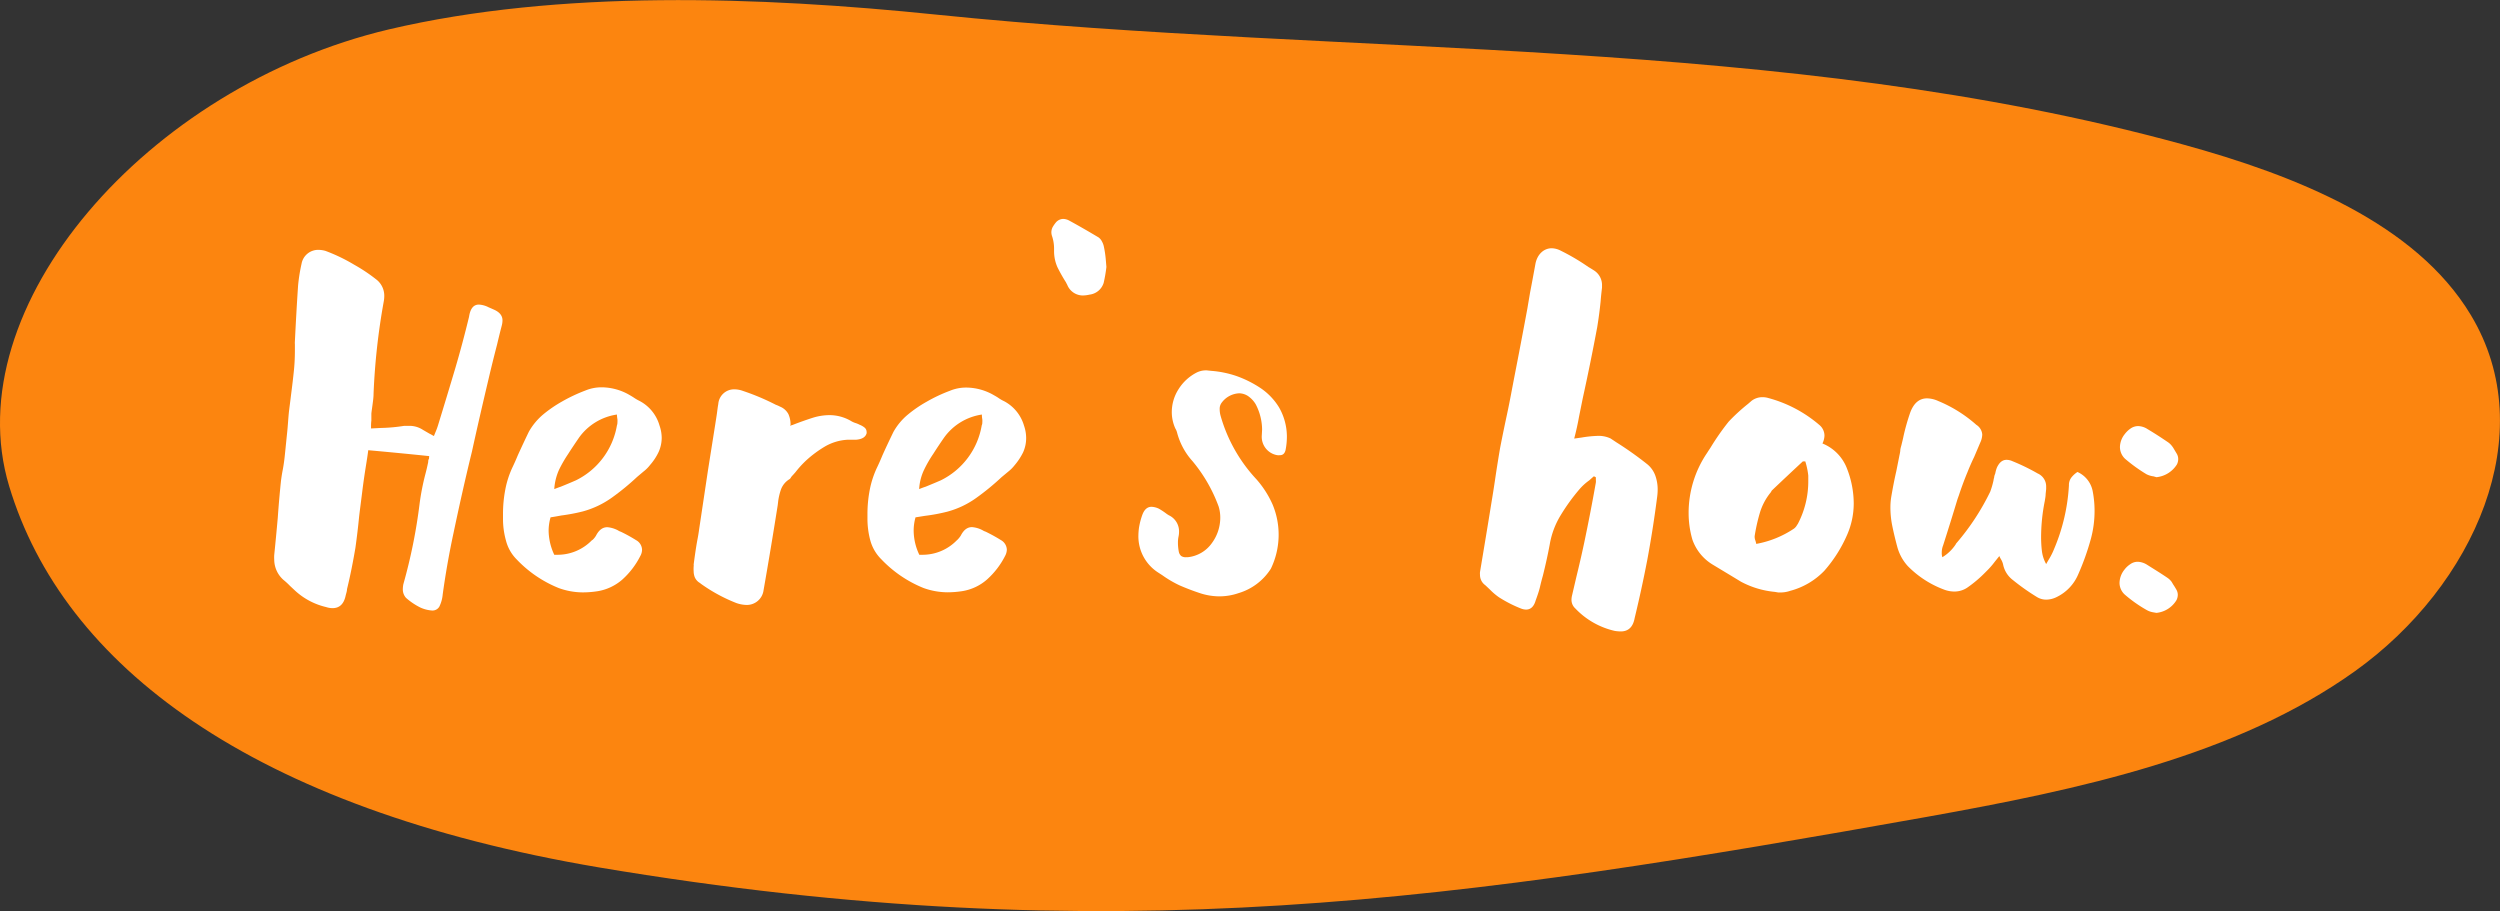
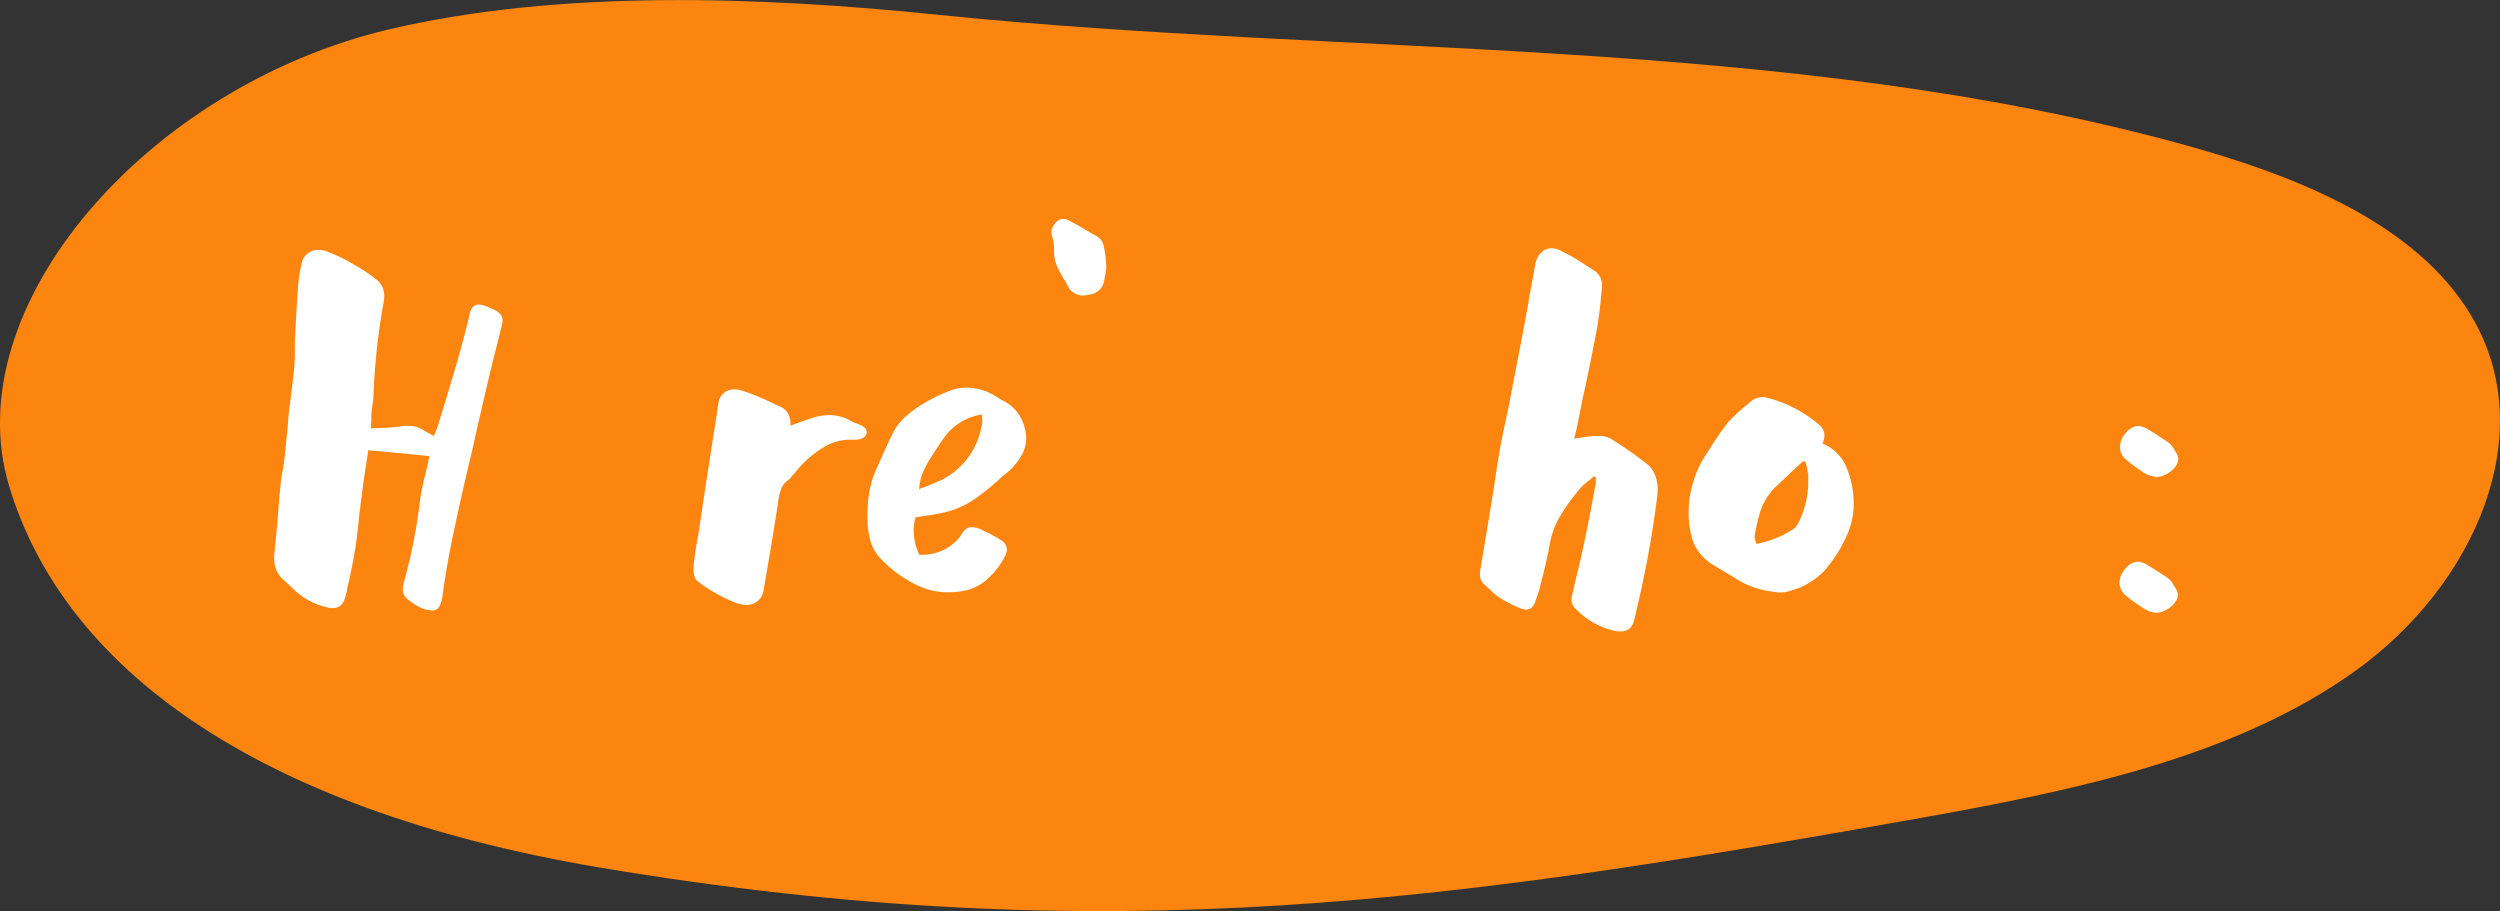
<svg xmlns="http://www.w3.org/2000/svg" id="Ebene_1" data-name="Ebene 1" viewBox="0 0 296.47 108.05">
  <rect x="0" y="0" width="296.47" height="108.05" fill="#333333" stroke="none" />
  <defs>
    <style>.cls-1{fill:#fc850f;}.cls-2{isolation:isolate;}.cls-3{fill:#fff;}</style>
  </defs>
  <path class="cls-1" d="M71,102.86c60.77,10.21,102.52,3.81,157.56-6,18-3.23,36.62-7.18,50.73-17.28S301.49,51.4,293,37.34c-6.52-10.84-20.64-16.51-34.17-20.22C211.38,4.1,160.46,6.8,111,1.73c-20.88-2.14-44.66-3-64.9,1.76C17.46,10.27-5.3,36.38,1.08,57.63S29.8,95.88,71,102.86Z" />
  <g class="cls-2">
    <path class="cls-3" d="M44,50.81l1.18-.06a19.93,19.93,0,0,0,2.76-.25c.21,0,.41,0,.6,0a2.9,2.9,0,0,1,1.62.48l.76.44.54.29c.06-.17.13-.33.19-.48a7.78,7.78,0,0,0,.32-.88Q53,47,54,43.64q.88-3,1.62-6.06c.15-1,.54-1.46,1.17-1.46a2.83,2.83,0,0,1,1.15.32l.28.12.29.13c.72.3,1.08.73,1.08,1.3a2.59,2.59,0,0,1-.1.67q-.28,1.08-.54,2.19-.57,2.19-1.08,4.38c-.65,2.75-1.29,5.52-1.9,8.31-.79,3.22-1.51,6.45-2.19,9.68Q53,66.85,52.5,70.49a4.13,4.13,0,0,1-.4,1.45.94.94,0,0,1-.87.46,4,4,0,0,1-1.37-.35,7.66,7.66,0,0,1-1.71-1.15,0,0,0,0,0,0,0,1.49,1.49,0,0,1-.38-1,3.4,3.4,0,0,1,.06-.61,63.79,63.79,0,0,0,1.94-9.64,28.64,28.64,0,0,1,.66-3.37c.13-.48.25-1,.35-1.49,0-.11,0-.22.07-.35s0-.22.06-.35q-3.56-.37-7.24-.7c-.08.64-.18,1.26-.28,1.88-.17,1.06-.32,2.11-.45,3.17s-.24,1.86-.35,2.79c-.12,1.25-.27,2.49-.44,3.72-.28,1.65-.6,3.29-1,4.92,0,.25-.1.5-.16.76-.21,1-.73,1.49-1.56,1.49a2.47,2.47,0,0,1-.76-.13A8.18,8.18,0,0,1,35,70.05l-.61-.57a8.18,8.18,0,0,0-.76-.7,3.23,3.23,0,0,1-1.11-2.41,4.68,4.68,0,0,1,0-.55q.22-2.17.42-4.41c.1-1.46.23-2.92.38-4.38.06-.46.13-.92.22-1.36.11-.59.19-1.2.25-1.81.09-.85.17-1.69.26-2.54s.13-1.69.22-2.54c.08-.65.17-1.31.25-2,.13-1,.25-2,.35-3,.07-.74.1-1.48.1-2.22,0-.23,0-.48,0-.73a2.26,2.26,0,0,1,0-.35c.11-2.2.23-4.41.38-6.63a20.58,20.58,0,0,1,.41-2.57,2,2,0,0,1,2-1.65,3.2,3.2,0,0,1,.83.12A20.6,20.6,0,0,1,42,31.39a19.78,19.78,0,0,1,2.57,1.71,2.44,2.44,0,0,1,1,2,3.6,3.6,0,0,1-.07.7,78.86,78.86,0,0,0-1.2,10.89c0,.44-.07.9-.13,1.36s-.1.68-.13,1v.82C44,50.17,44,50.48,44,50.81Z" />
-     <path class="cls-3" d="M65.29,61.35a5.82,5.82,0,0,0-.23,1.59,6.89,6.89,0,0,0,.67,2.85l.45,0a5.67,5.67,0,0,0,4-1.71L70.3,64a2.43,2.43,0,0,0,.38-.48c.36-.7.81-1,1.34-1a3.27,3.27,0,0,1,1.27.38,1.33,1.33,0,0,0,.34.16c.62.3,1.22.63,1.81,1a1.34,1.34,0,0,1,.7,1.14,1.59,1.59,0,0,1-.22.76,9.53,9.53,0,0,1-2.11,2.76,5.9,5.9,0,0,1-3,1.4,11.66,11.66,0,0,1-1.68.13,8.42,8.42,0,0,1-2.86-.51,14.18,14.18,0,0,1-5-3.4A4.87,4.87,0,0,1,60,64.1a9.47,9.47,0,0,1-.35-2.62v-.54a15.17,15.17,0,0,1,.27-2.87,10.94,10.94,0,0,1,.9-2.75c.21-.44.41-.9.6-1.36.43-.94.86-1.86,1.3-2.77a7.46,7.46,0,0,1,1.73-2.07,15.13,15.13,0,0,1,2.21-1.51,19.27,19.27,0,0,1,2.76-1.3,5,5,0,0,1,1.91-.38,6.68,6.68,0,0,1,3.11.79c.23.13.46.26.69.41a5.35,5.35,0,0,0,.7.41,4.76,4.76,0,0,1,2.38,2.92,4.57,4.57,0,0,1,.26,1.43,4.12,4.12,0,0,1-.37,1.72,6.6,6.6,0,0,1-1,1.52,4.22,4.22,0,0,1-.79.79l-.76.64a29.26,29.26,0,0,1-3,2.46,10.77,10.77,0,0,1-3.44,1.63,21.47,21.47,0,0,1-2.54.48C66.13,61.21,65.71,61.29,65.29,61.35Zm7.87-12.19a6.71,6.71,0,0,0-4.51,2.76c-.42.62-.85,1.25-1.27,1.91A15.67,15.67,0,0,0,66.3,55.7,6.53,6.53,0,0,0,65.73,58c.26-.1.51-.2.76-.28.64-.26,1.24-.51,1.81-.76a8.92,8.92,0,0,0,4.86-6.51,1,1,0,0,0,.06-.35,2.43,2.43,0,0,0,0-.38A4.36,4.36,0,0,1,73.16,49.16Z" />
    <path class="cls-3" d="M93.69,50.5a1.43,1.43,0,0,1,.29-.1c.86-.34,1.67-.62,2.41-.86a6.76,6.76,0,0,1,2-.31,5.05,5.05,0,0,1,2.47.66,2.69,2.69,0,0,0,.54.26,2.9,2.9,0,0,1,.54.22,2.19,2.19,0,0,1,.58.33.67.67,0,0,1,.25.53.49.49,0,0,1,0,.15c-.13.47-.56.72-1.3.77q-.48,0-1,0a6,6,0,0,0-2.66.81,13.6,13.6,0,0,0-2.13,1.57A11.72,11.72,0,0,0,94.33,56l-.45.5a.77.77,0,0,0-.09.13.52.52,0,0,1-.16.19,2.41,2.41,0,0,0-1,1.18,7.06,7.06,0,0,0-.34,1.39l-.06.51c-.53,3.36-1.09,6.73-1.68,10.09a2,2,0,0,1-2,1.75,3.93,3.93,0,0,1-1.21-.22,19.3,19.3,0,0,1-4.22-2.29,1.25,1.25,0,0,0-.22-.16,1.46,1.46,0,0,1-.51-.62,2,2,0,0,1-.13-.68,4.22,4.22,0,0,1,0-.6.78.78,0,0,0,0-.22c.13-1,.27-2,.44-2.92.09-.45.16-.89.22-1.34l1.05-7,.86-5.43c.06-.4.13-.81.19-1.24s.09-.73.16-1.11a1.88,1.88,0,0,1,1.93-1.74,3,3,0,0,1,1,.19A27.7,27.7,0,0,1,92,48a3.63,3.63,0,0,1,.5.22,1.93,1.93,0,0,1,1,.9,3,3,0,0,1,.25,1.26Z" />
    <path class="cls-3" d="M108.57,61.35a5.81,5.81,0,0,0-.22,1.59,6.73,6.73,0,0,0,.67,2.85l.44,0a5.66,5.66,0,0,0,4-1.71l.1-.09a2.86,2.86,0,0,0,.38-.48c.36-.7.8-1,1.33-1a3.22,3.22,0,0,1,1.27.38,1.39,1.39,0,0,0,.35.16c.61.3,1.22.63,1.81,1a1.36,1.36,0,0,1,.7,1.14,1.71,1.71,0,0,1-.22.76,9.56,9.56,0,0,1-2.12,2.76,5.83,5.83,0,0,1-3,1.4,11.66,11.66,0,0,1-1.68.13,8.51,8.51,0,0,1-2.86-.51,14.27,14.27,0,0,1-5-3.4,5,5,0,0,1-1.3-2.2,9.86,9.86,0,0,1-.35-2.62v-.54a15.17,15.17,0,0,1,.27-2.87,11,11,0,0,1,.91-2.75c.21-.44.41-.9.6-1.36.42-.94.86-1.86,1.3-2.77a7.29,7.29,0,0,1,1.73-2.07,14.61,14.61,0,0,1,2.21-1.51,18.3,18.3,0,0,1,2.76-1.3,5,5,0,0,1,1.9-.38,6.62,6.62,0,0,1,3.11.79c.23.13.47.26.7.41a4.29,4.29,0,0,0,.7.41,4.79,4.79,0,0,1,2.38,2.92,4.54,4.54,0,0,1,.25,1.43,4.11,4.11,0,0,1-.36,1.72,7.35,7.35,0,0,1-1,1.52,4.54,4.54,0,0,1-.79.79l-.77.64a29.26,29.26,0,0,1-3,2.46,10.58,10.58,0,0,1-3.44,1.63,20.73,20.73,0,0,1-2.54.48C109.42,61.21,109,61.29,108.57,61.35Zm7.87-12.19a6.72,6.72,0,0,0-4.5,2.76c-.43.62-.85,1.25-1.27,1.91a14.42,14.42,0,0,0-1.08,1.87A6.11,6.11,0,0,0,109,58c.25-.1.5-.2.76-.28.63-.26,1.24-.51,1.81-.76a8.91,8.91,0,0,0,4.85-6.51.81.81,0,0,0,.07-.35,2.43,2.43,0,0,0,0-.38A2.92,2.92,0,0,1,116.44,49.16Z" />
    <path class="cls-3" d="M131.2,31.58a.35.35,0,0,1,0,.13,16.55,16.55,0,0,1-.32,1.84,2,2,0,0,1-1.68,1.39,3.61,3.61,0,0,1-.83.1,2,2,0,0,1-1.81-1.27c-.06-.11-.11-.2-.15-.29a19.23,19.23,0,0,1-1-1.77,4.69,4.69,0,0,1-.41-2v-.25a4.74,4.74,0,0,0-.22-1.4,1.48,1.48,0,0,1-.1-.51,1.34,1.34,0,0,1,.16-.63,3.89,3.89,0,0,1,.41-.58,1.18,1.18,0,0,1,.83-.38,1.57,1.57,0,0,1,.7.19c1.18.64,2.35,1.32,3.49,2a1.31,1.31,0,0,1,.41.49,2.08,2.08,0,0,1,.22.58,12.23,12.23,0,0,1,.23,1.53Z" />
-     <path class="cls-3" d="M149.67,50.94a6.56,6.56,0,0,0-.76-3,3.1,3.1,0,0,0-.95-1,2,2,0,0,0-1-.3,2.73,2.73,0,0,0-2.13,1.18,1.18,1.18,0,0,0-.19.69,2.91,2.91,0,0,0,.1.77A18.34,18.34,0,0,0,149,56.84a11.64,11.64,0,0,1,1.92,3,9.29,9.29,0,0,1-.21,7.6,6.85,6.85,0,0,1-3.84,2.9,7,7,0,0,1-2.19.38,7.43,7.43,0,0,1-2.44-.4c-.78-.26-1.57-.56-2.35-.9a12.92,12.92,0,0,1-2.06-1.21l-.48-.31A5.1,5.1,0,0,1,135,63.51a7.4,7.4,0,0,1,.07-.92,8.35,8.35,0,0,1,.38-1.49q.35-1,1.11-1a2.23,2.23,0,0,1,.86.22,8.34,8.34,0,0,1,1,.67.59.59,0,0,1,.16.1,2.1,2.1,0,0,1,1.24,2,2.62,2.62,0,0,1-.06.54,3.39,3.39,0,0,0-.07.7,5.64,5.64,0,0,0,.1,1.08.91.91,0,0,0,.28.52.94.94,0,0,0,.58.15h.19a4,4,0,0,0,2.87-1.67,5.1,5.1,0,0,0,1-3,4.46,4.46,0,0,0-.19-1.33,18.09,18.09,0,0,0-3.11-5.4,8.1,8.1,0,0,1-1.81-3.33,1.81,1.81,0,0,0-.22-.54,4.71,4.71,0,0,1-.42-1.91,5.05,5.05,0,0,1,.81-2.76,5.49,5.49,0,0,1,2.08-1.93,2.48,2.48,0,0,1,1.11-.29h.13l.57.06a12,12,0,0,1,3.05.64,13.05,13.05,0,0,1,2.79,1.41,7.43,7.43,0,0,1,2.19,2.3,7,7,0,0,1,.92,3.43,8.24,8.24,0,0,1-.16,1.62q-.15.6-.66.6a1.73,1.73,0,0,1-.32,0,2.21,2.21,0,0,1-1.84-2.29Z" />
    <path class="cls-3" d="M189,56.49l-.54.48a6.42,6.42,0,0,0-1.18,1.08,23.07,23.07,0,0,0-2.17,3,9.72,9.72,0,0,0-1.32,3.46c-.23,1.25-.51,2.5-.82,3.75-.13.46-.25.92-.35,1.36s-.32,1.08-.51,1.59q-.31,1.08-1.14,1.08a1.76,1.76,0,0,1-.61-.13,15.17,15.17,0,0,1-2.6-1.33,7.48,7.48,0,0,1-1.08-.92l-.54-.51a1.49,1.49,0,0,1-.63-1.24,1.73,1.73,0,0,1,0-.32c.46-2.75.92-5.5,1.36-8.25.15-.89.29-1.78.42-2.66q.28-1.91.6-3.78c.27-1.4.56-2.79.86-4.19s.55-2.79.82-4.19q.8-4.09,1.56-8.19c.1-.61.21-1.23.31-1.84.22-1.14.43-2.28.64-3.43s1-1.87,1.93-1.87a2.43,2.43,0,0,1,1.08.29,25.31,25.31,0,0,1,3.27,1.93c.26.15.5.3.73.45a2.05,2.05,0,0,1,.89,1.77v.23c-.06.52-.12,1-.16,1.58-.1,1-.24,2.08-.41,3.11q-.79,4.23-1.71,8.41l-.45,2.23c-.15.84-.34,1.7-.57,2.57l.92-.13a13.63,13.63,0,0,1,1.87-.19A3.27,3.27,0,0,1,191,52l.66.44a40.35,40.35,0,0,1,3.72,2.64,3.11,3.11,0,0,1,.93,1.35,4.84,4.84,0,0,1,.27,1.6,6.65,6.65,0,0,1-.06.89c-.32,2.5-.71,5-1.18,7.52q-.66,3.42-1.49,6.86c-.19,1.05-.74,1.58-1.65,1.58a4.62,4.62,0,0,1-.7-.06,9.28,9.28,0,0,1-4.69-2.67,1.37,1.37,0,0,1-.45-1,2.22,2.22,0,0,1,.06-.51l.51-2.19c.32-1.31.63-2.64.92-4q.76-3.61,1.4-7.23a1.29,1.29,0,0,0,0-.29v-.32l-.13-.09A.52.52,0,0,1,189,56.49Z" />
    <path class="cls-3" d="M216.12,52.59a5.21,5.21,0,0,1,2.92,3,11.42,11.42,0,0,1,.79,4.13,9.3,9.3,0,0,1-.76,3.65,16.24,16.24,0,0,1-2.73,4.32,8.67,8.67,0,0,1-4.06,2.38,3.5,3.5,0,0,1-1.11.19l-.29,0-.41-.07a10.62,10.62,0,0,1-4-1.2l-1.27-.77-2.09-1.26A5.62,5.62,0,0,1,200.7,64a11.31,11.31,0,0,1-.45-3.15,12.66,12.66,0,0,1,2.19-7.14c.13-.21.27-.42.41-.63A29.26,29.26,0,0,1,205,50a21.94,21.94,0,0,1,2.29-2.1l.44-.38A2.12,2.12,0,0,1,209,47.1a2.42,2.42,0,0,1,.7.1,15.41,15.41,0,0,1,6.06,3.2,1.65,1.65,0,0,1,.6,1.27A2.27,2.27,0,0,1,216.12,52.59Zm-2,2.13-.22,0h-.11s0,0,0,0c-1.21,1.12-2.41,2.25-3.62,3.4a.46.46,0,0,0-.13.19l-.06.09a7,7,0,0,0-1.3,2.48,21,21,0,0,0-.6,2.7v.09a1.28,1.28,0,0,0,.09.44,2.79,2.79,0,0,1,.1.39,11.81,11.81,0,0,0,4.47-1.81,1.3,1.3,0,0,0,.38-.45l.07-.09A10.88,10.88,0,0,0,214.44,57v-.6a8.55,8.55,0,0,0-.22-1.21C214.17,55,214.13,54.87,214.09,54.72Z" />
-     <path class="cls-3" d="M230.34,66.08a5,5,0,0,0,1.58-1.52.49.49,0,0,1,.1-.16,28.16,28.16,0,0,0,4-6.1A9.88,9.88,0,0,0,236.4,57a2.71,2.71,0,0,1,.09-.41c0-.17.09-.33.13-.47a3.47,3.47,0,0,1,.19-.67c.28-.61.66-.92,1.14-.92a1.72,1.72,0,0,1,.7.16,24.32,24.32,0,0,1,3,1.46,1.67,1.67,0,0,1,1,1.58V58l-.06.58c0,.27-.06.55-.1.82a21.84,21.84,0,0,0-.44,4.32,13.82,13.82,0,0,0,.09,1.58,4.19,4.19,0,0,0,.51,1.59c.11-.19.22-.39.35-.6a8,8,0,0,0,.6-1.21,22.48,22.48,0,0,0,1.75-7.52,1.48,1.48,0,0,1,.28-.92,3,3,0,0,1,.73-.67,3.14,3.14,0,0,1,1.81,2.29,12.23,12.23,0,0,1,.22,2.32,12.59,12.59,0,0,1-.44,3.33,29.82,29.82,0,0,1-1.52,4.25,5.25,5.25,0,0,1-2.51,2.63,2.84,2.84,0,0,1-1.27.32,2.09,2.09,0,0,1-1.11-.32,26.14,26.14,0,0,1-2.83-2,3.06,3.06,0,0,1-1.17-1.87,2.13,2.13,0,0,0-.25-.6,2.24,2.24,0,0,1-.19-.38l-.54.67a8.89,8.89,0,0,1-.86,1l-.22.22a14.73,14.73,0,0,1-2.22,1.88,2.76,2.76,0,0,1-1.46.44,3.5,3.5,0,0,1-1.31-.25,11.81,11.81,0,0,1-4.25-2.77,5.5,5.5,0,0,1-1.27-2.38,2.18,2.18,0,0,1-.06-.22c-.19-.72-.36-1.44-.51-2.17a11,11,0,0,1-.22-2.21,7.88,7.88,0,0,1,.09-1.17c.17-1,.37-2.07.61-3.11l.38-1.91a4.37,4.37,0,0,0,.09-.5c0-.26.1-.51.16-.77s.16-.63.22-.95a25.46,25.46,0,0,1,.8-2.82c.42-1.12,1.08-1.68,2-1.68a3.34,3.34,0,0,1,1.31.31,16,16,0,0,1,4.53,2.83,1.48,1.48,0,0,1,.7,1.14,2.43,2.43,0,0,1-.25,1l-.7,1.65c-.3.62-.57,1.24-.82,1.87q-.54,1.3-1,2.7c-.06.17-.13.35-.19.54-.53,1.76-1.07,3.49-1.62,5.21l-.06.19a2.25,2.25,0,0,0-.16.85A1.59,1.59,0,0,0,230.34,66.08Z" />
    <path class="cls-3" d="M255.73,56.59l-.35-.1a2.51,2.51,0,0,1-.83-.25A18.7,18.7,0,0,1,252,54.4a1.92,1.92,0,0,1-.6-1.4,2.53,2.53,0,0,1,.57-1.52,3,3,0,0,1,.7-.67,1.56,1.56,0,0,1,.92-.28,2.13,2.13,0,0,1,1.07.35c.81.48,1.61,1,2.42,1.55a2.07,2.07,0,0,1,.5.48,2,2,0,0,1,.19.28l.37.62a1.24,1.24,0,0,1,.17.65,1.44,1.44,0,0,1-.15.61A3.25,3.25,0,0,1,255.73,56.59Zm0,16.09-.35-.06a2.34,2.34,0,0,1-.83-.29,15.85,15.85,0,0,1-2.6-1.84,1.89,1.89,0,0,1-.6-1.36,2.59,2.59,0,0,1,.57-1.56,2.76,2.76,0,0,1,.7-.66,1.5,1.5,0,0,1,.92-.29,2.23,2.23,0,0,1,1.07.35c.81.51,1.61,1,2.42,1.55a2.07,2.07,0,0,1,.5.48l.19.32c.13.19.25.39.37.6a1.25,1.25,0,0,1,.17.63,1.44,1.44,0,0,1-.15.61A3.14,3.14,0,0,1,255.73,72.68Z" />
  </g>
</svg>